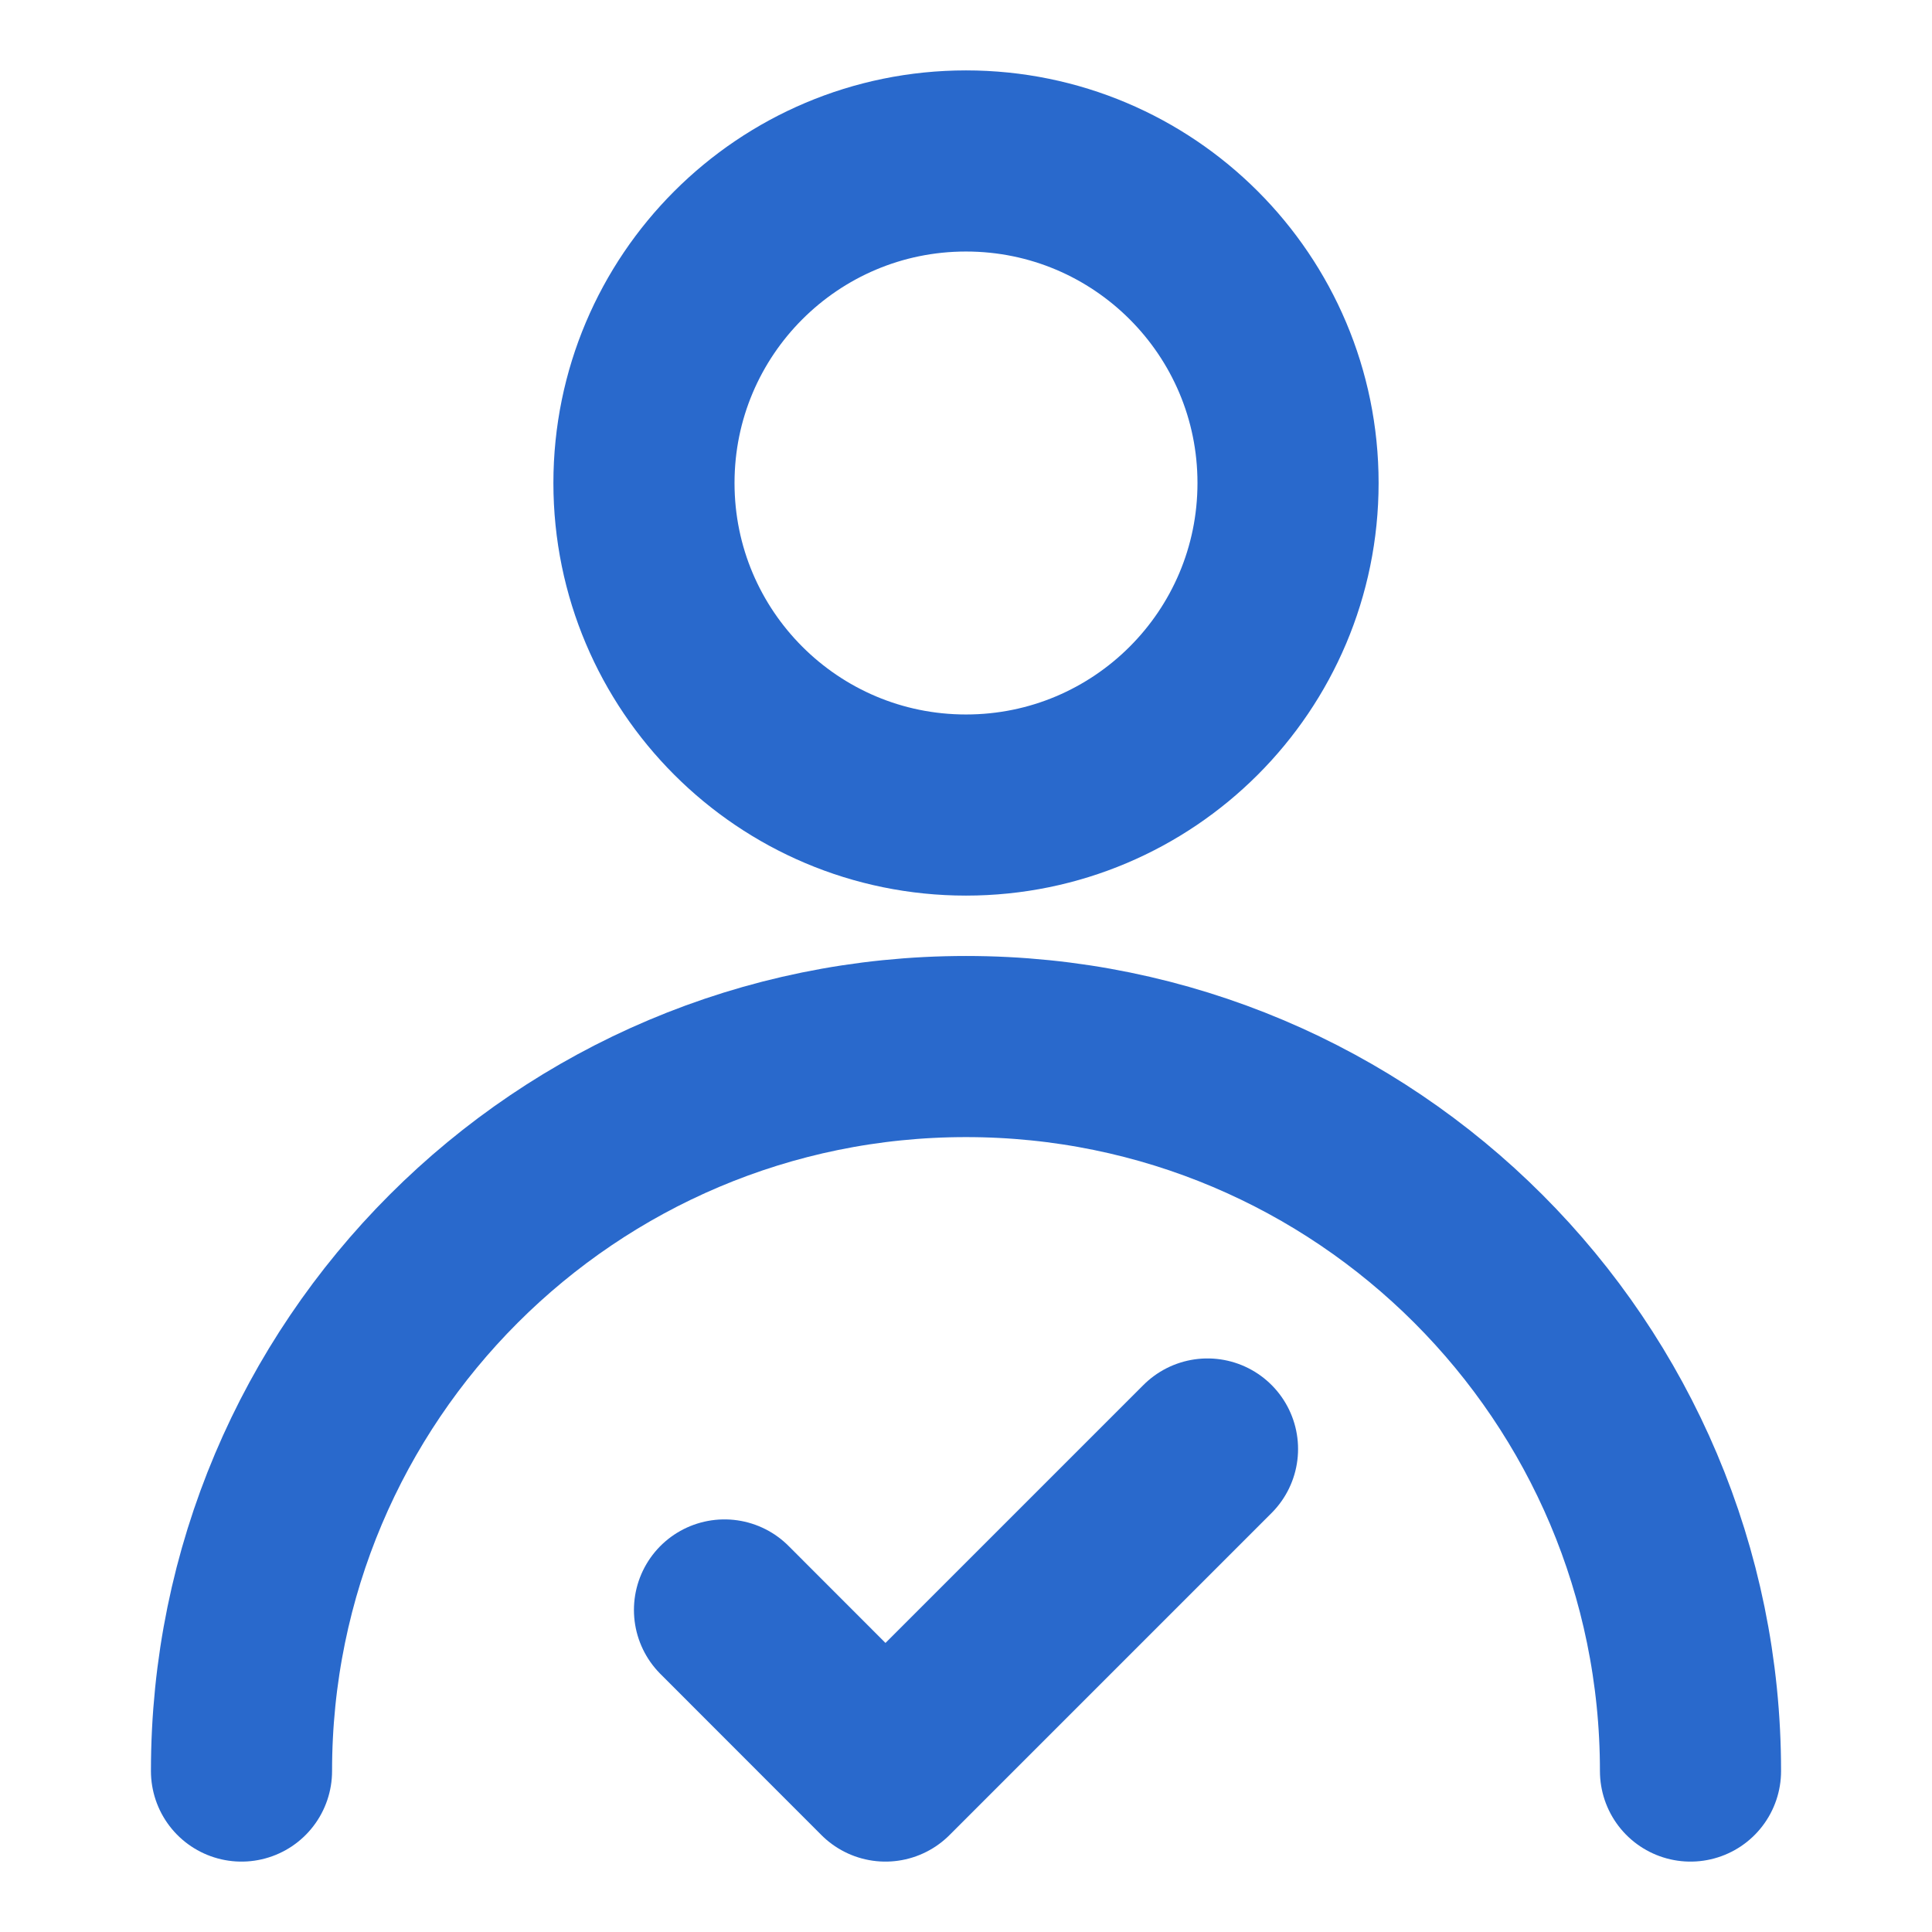
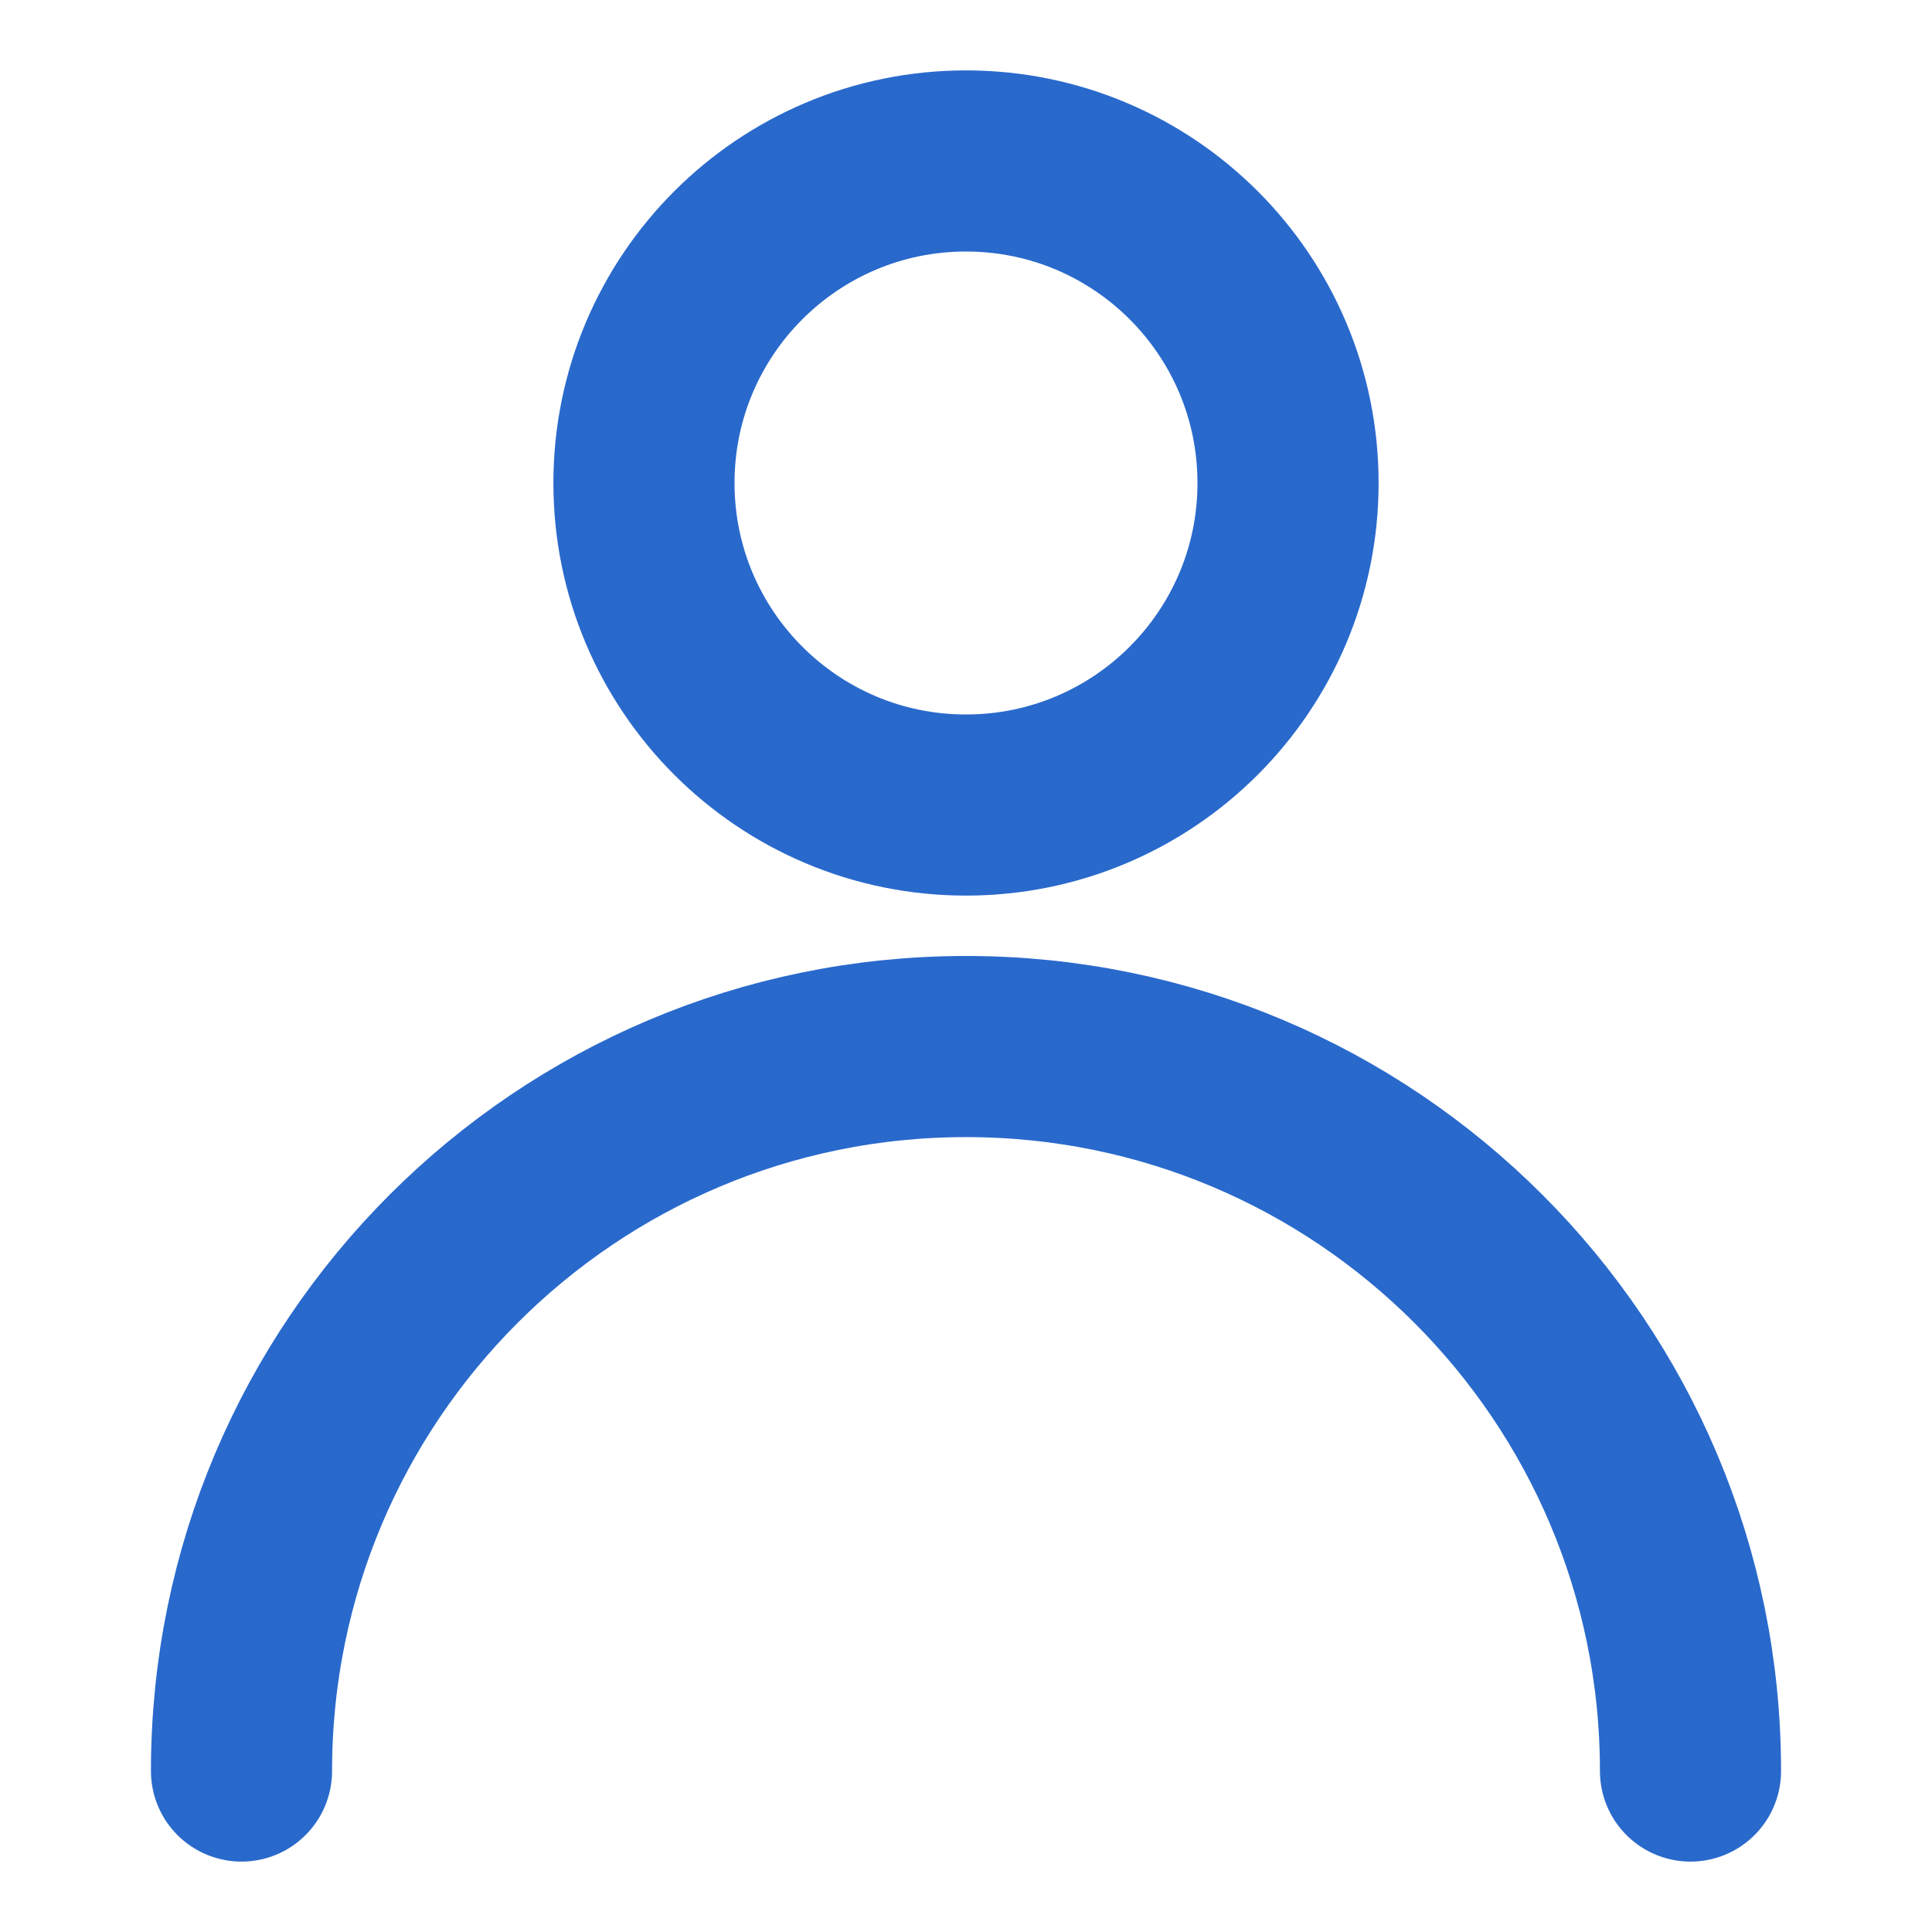
<svg xmlns="http://www.w3.org/2000/svg" width="16" height="16" viewBox="0 0 16 16" fill="none">
  <path d="M8 6.667C9.473 6.667 10.667 5.473 10.667 4C10.667 2.527 9.473 1.333 8 1.333C6.527 1.333 5.333 2.527 5.333 4C5.333 5.473 6.527 6.667 8 6.667Z" stroke="#2969CC" stroke-width="1.5" stroke-linecap="round" stroke-linejoin="round" />
  <path d="M14 14.667C14 11.353 11.314 8.667 8 8.667C4.686 8.667 2 11.353 2 14.667" stroke="#2969CC" stroke-width="1.5" stroke-linecap="round" stroke-linejoin="round" />
-   <path d="M10 12L7.333 14.667L6 13.333" stroke="#2969CC" stroke-width="1.5" stroke-linecap="round" stroke-linejoin="round" />
</svg>